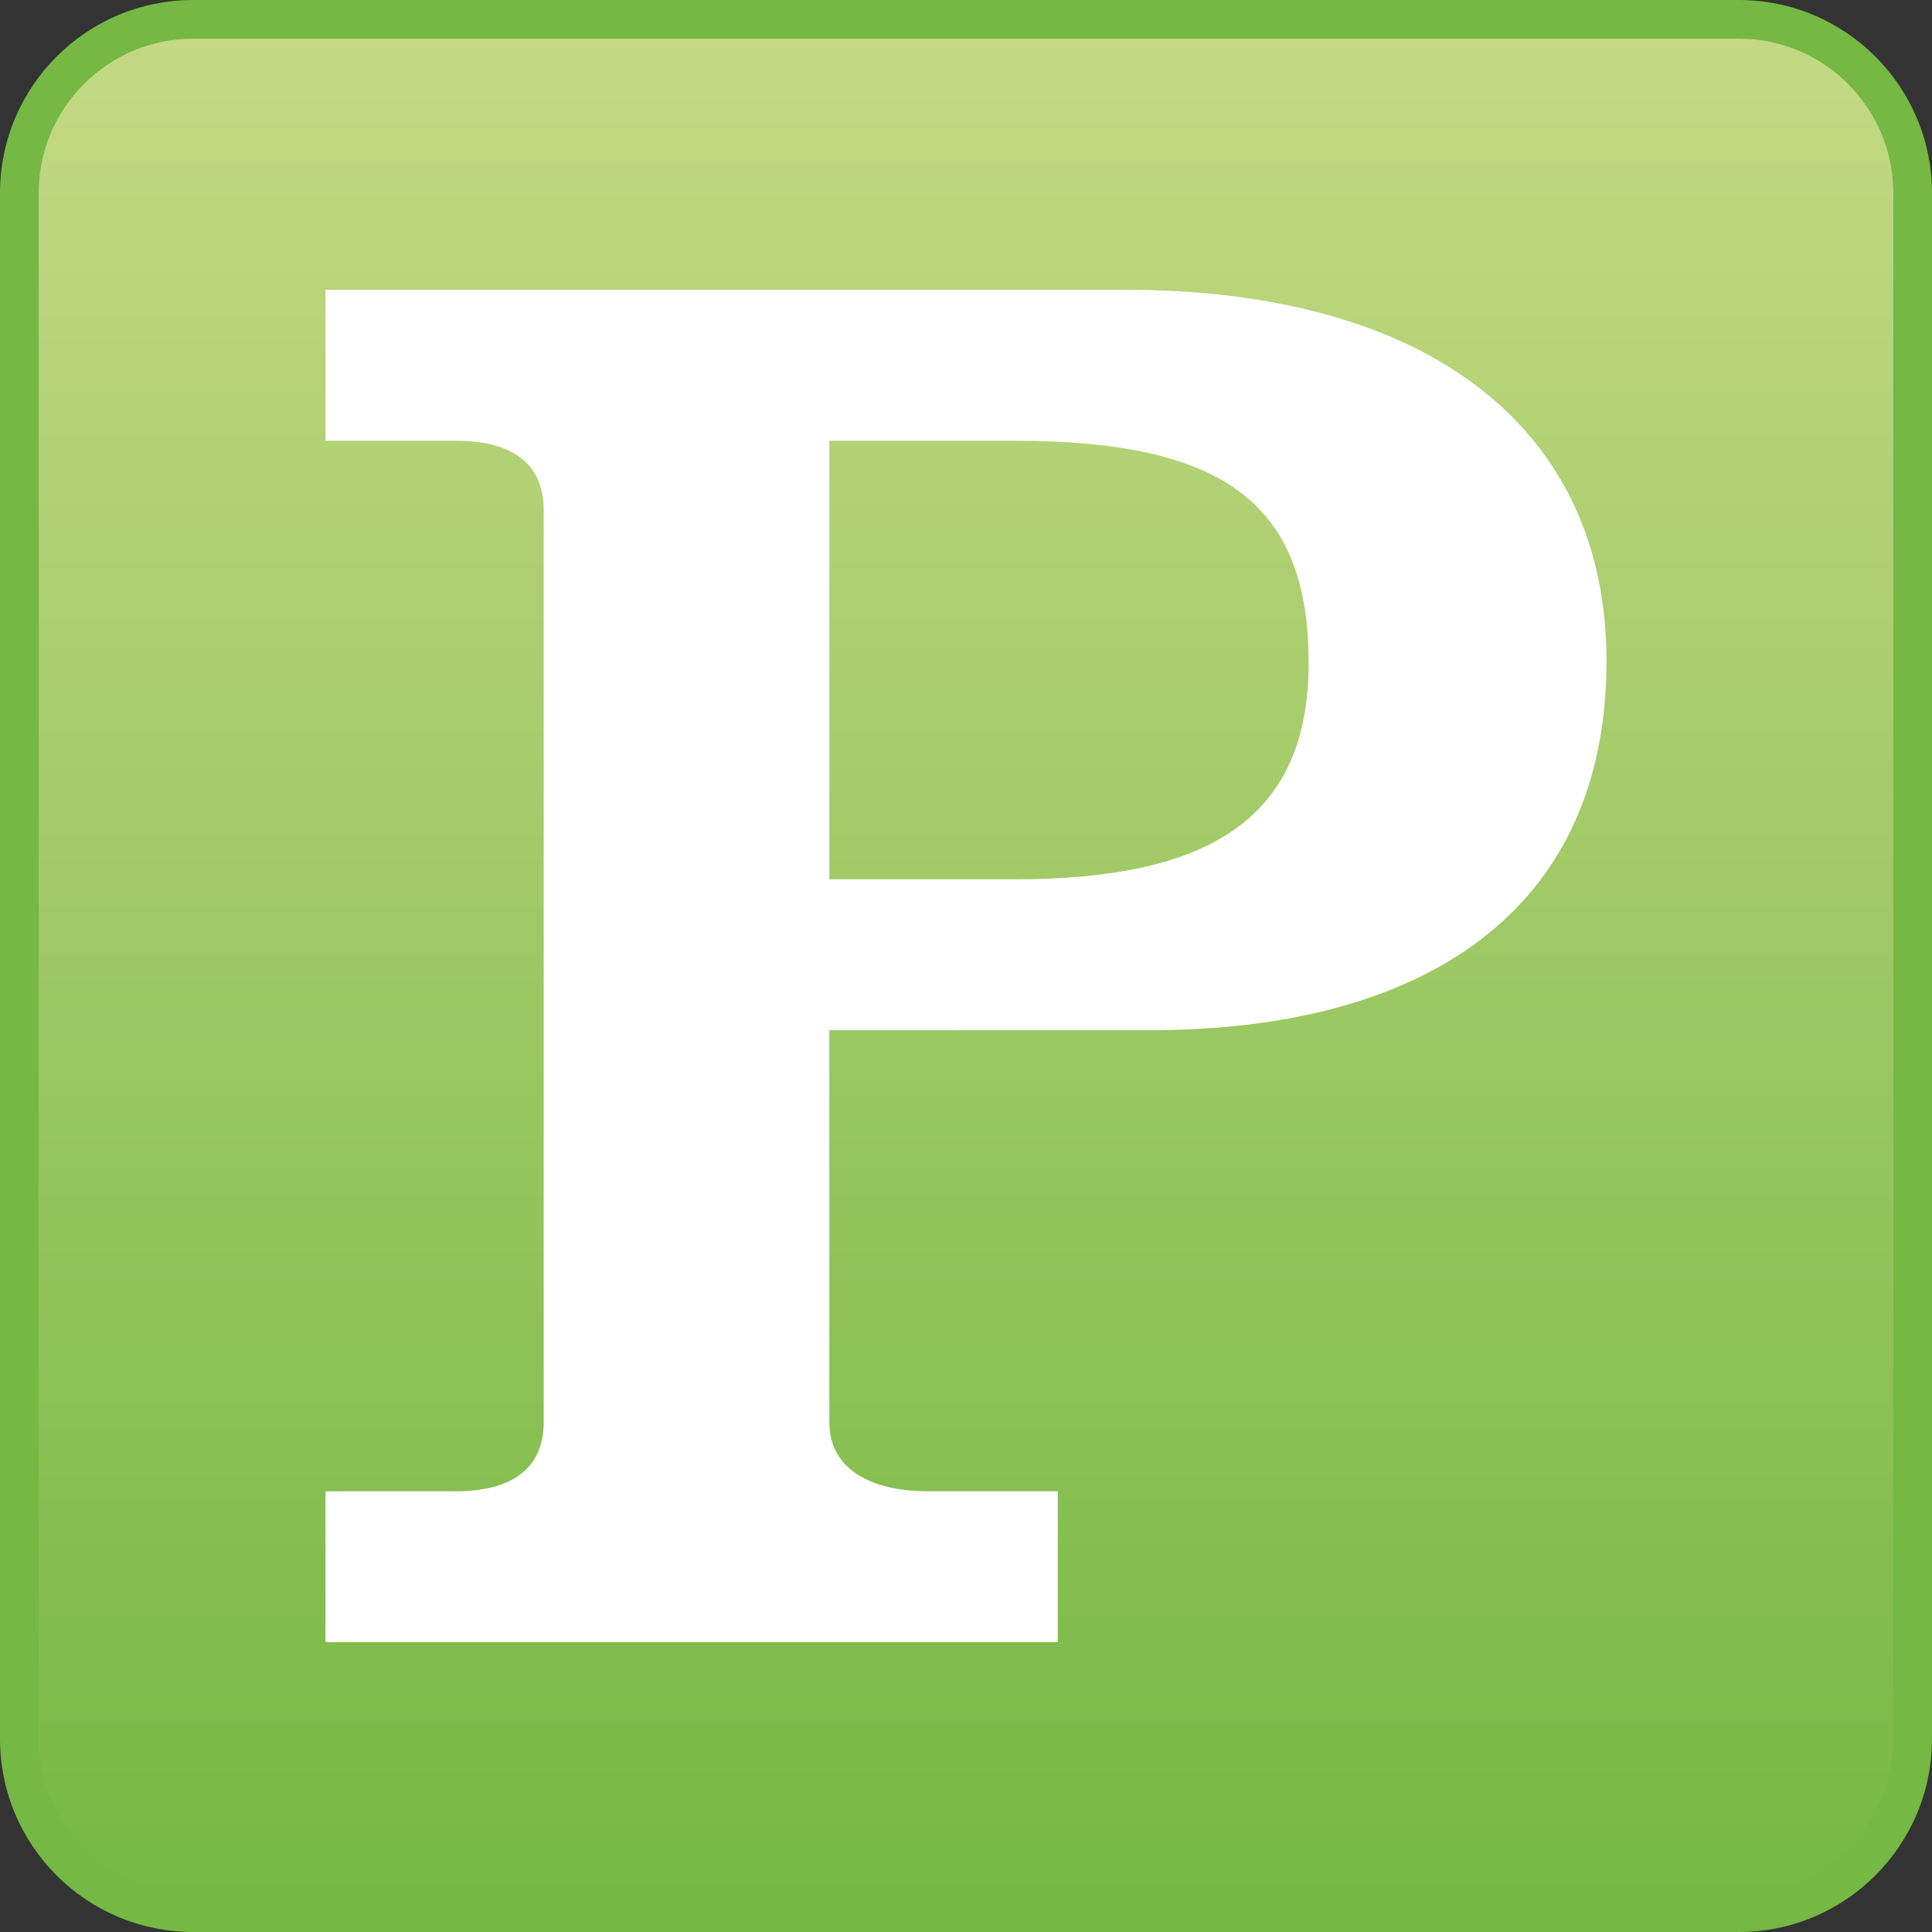
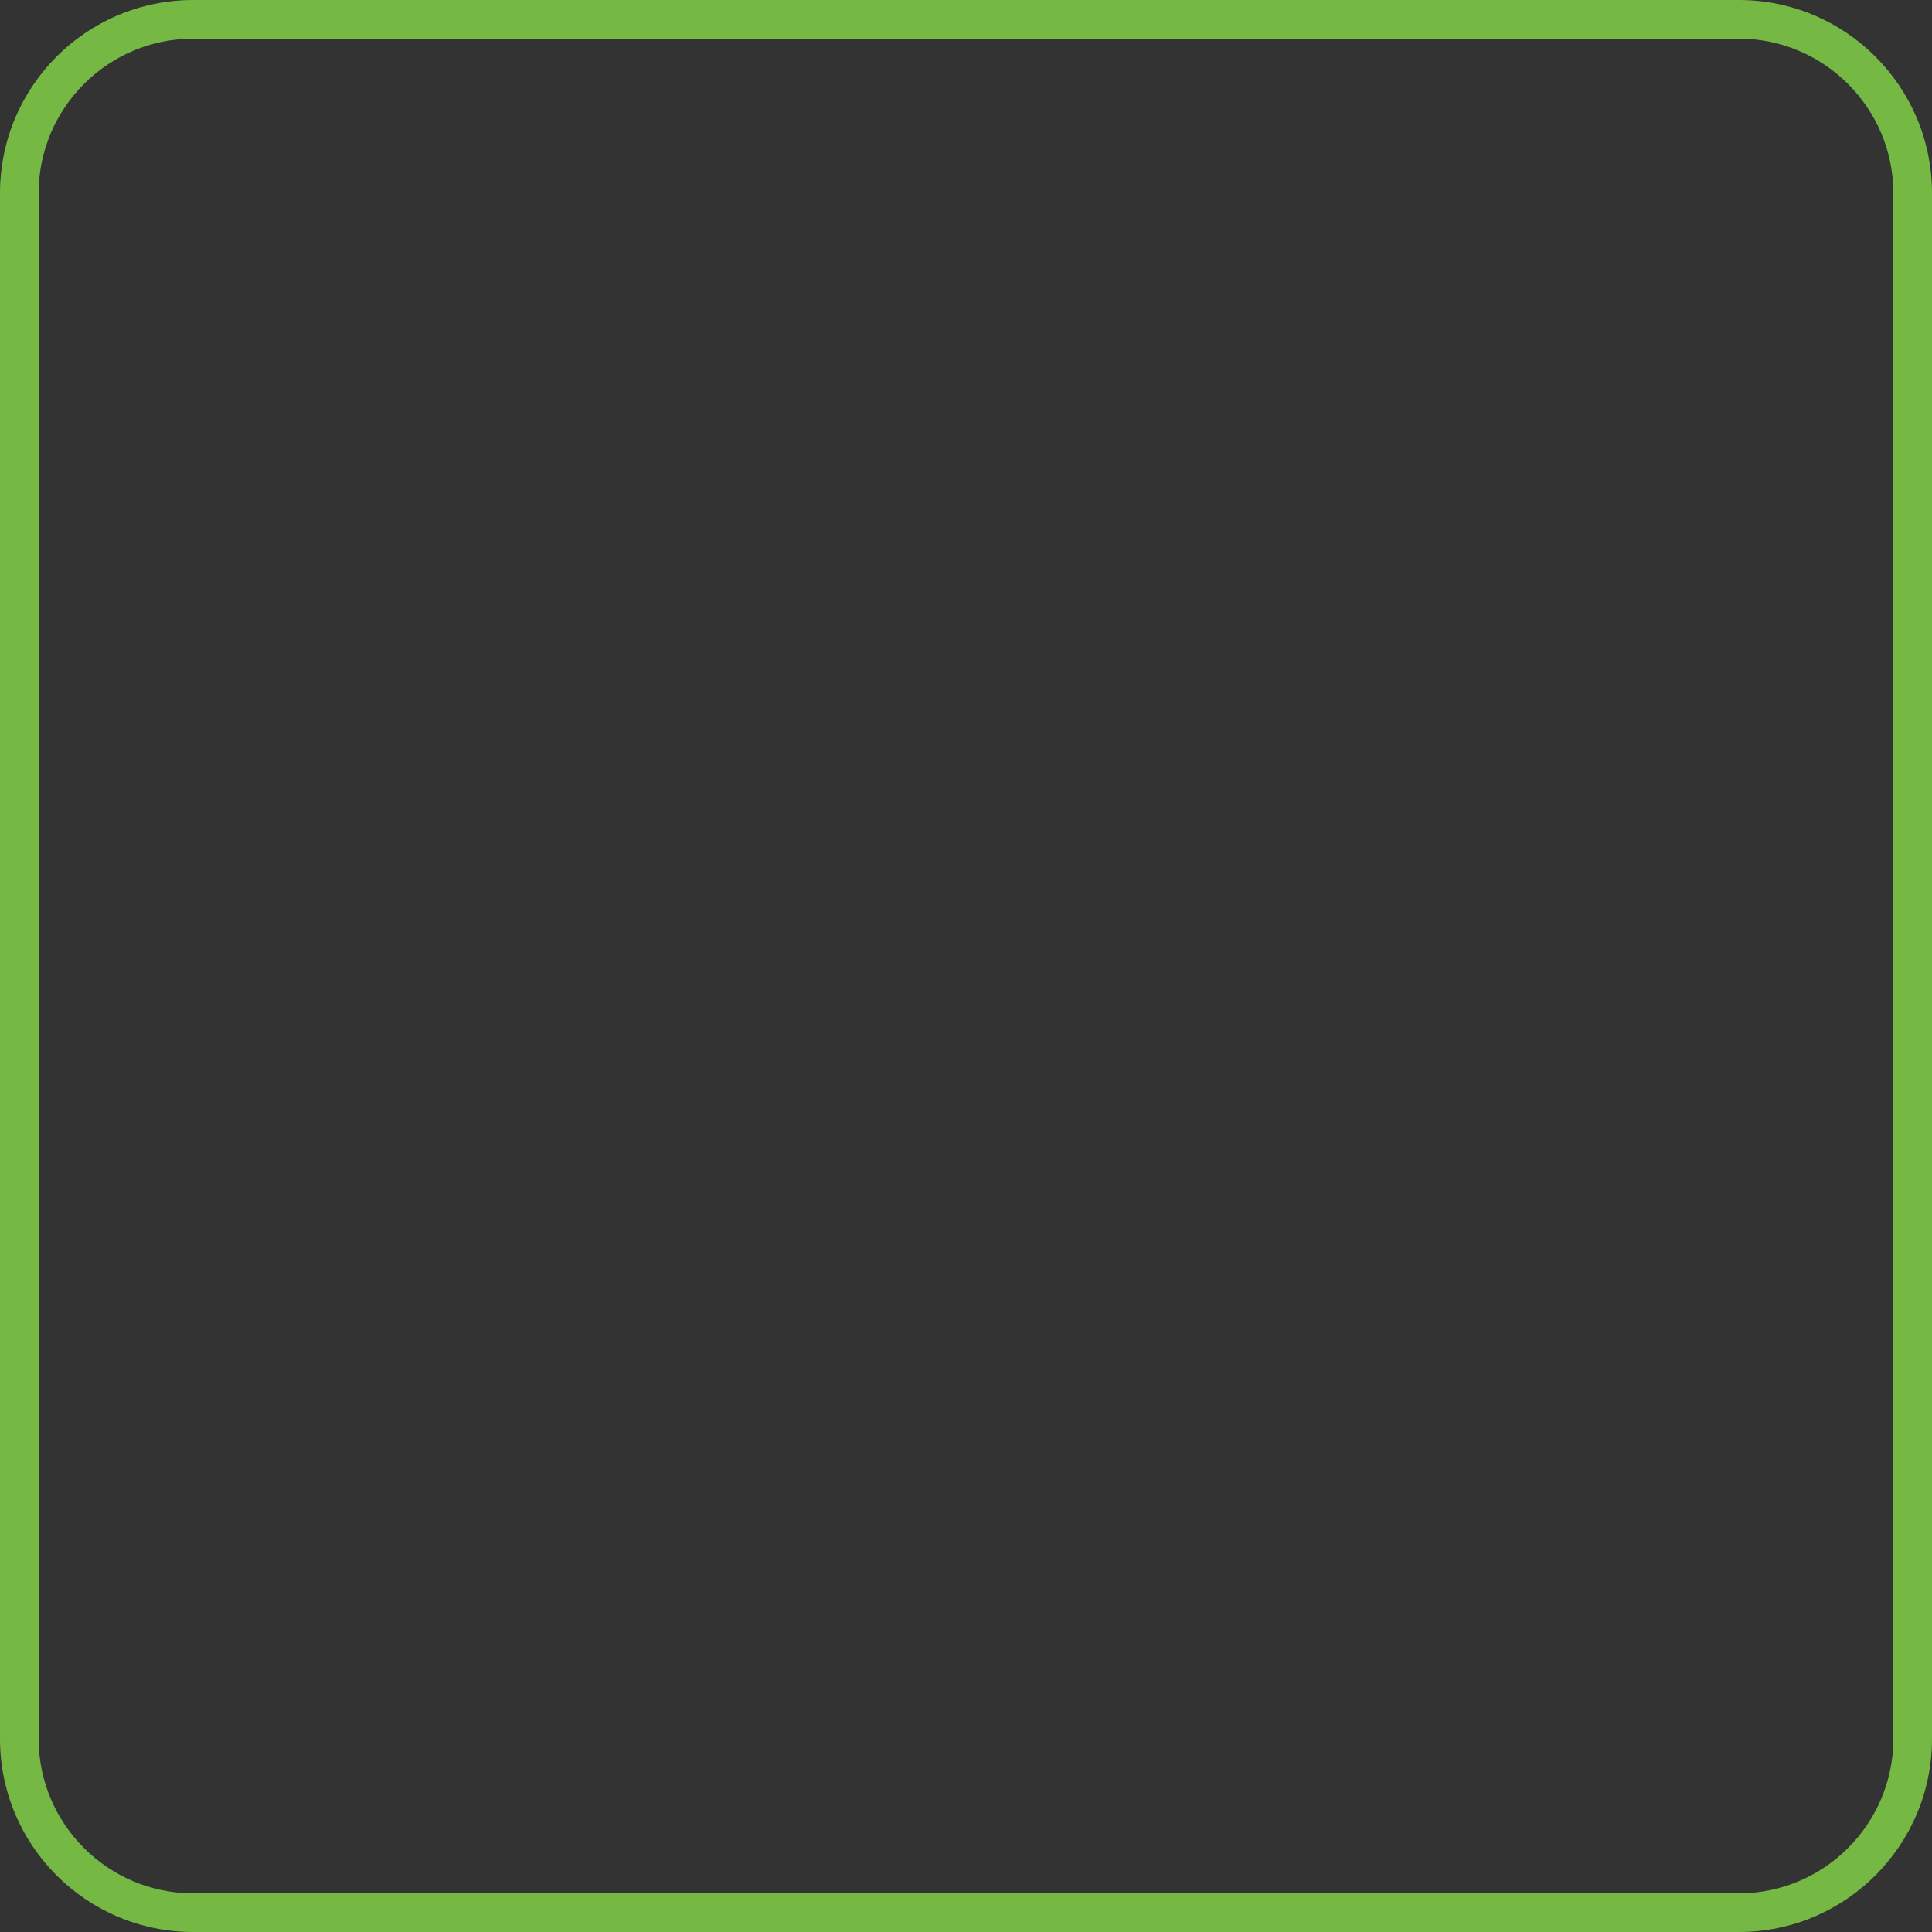
<svg xmlns="http://www.w3.org/2000/svg" version="1.1" id="Layer_1" x="0px" y="0px" width="100px" height="100px" viewBox="0 0 100 100" enable-background="new 0 0 100 100" xml:space="preserve">
  <rect x="0" y="0" width="100" height="100" fill="#333333" stroke="none" />
  <g>
    <linearGradient id="SVGID_1_" gradientUnits="userSpaceOnUse" x1="1287.5" y1="-1753" x2="1287.5" y2="-1851.001" gradientTransform="matrix(1 0 0 -1 -1237.5 -1752)">
      <stop offset="0" style="stop-color:#C5D984" />
      <stop offset="1" style="stop-color:#75B843" />
    </linearGradient>
-     <path fill="url(#SVGID_1_)" d="M10,99c-4.962,0-9-4.037-9-9V10c0-4.962,4.038-9,9-9h80c4.963,0,9,4.038,9,9v80c0,4.963-4.037,9-9,9   H10z" />
    <path fill="#75B843" d="M90,2c4.411,0,8,3.589,8,8v80c0,4.411-3.589,8-8,8H10c-4.411,0-8-3.589-8-8V10c0-4.411,3.589-8,8-8H90    M90,0H10C4.477,0,0,4.478,0,10v80c0,5.523,4.477,10,10,10h80c5.521,0,10-4.477,10-10V10C100,4.478,95.521,0,90,0L90,0z" />
  </g>
  <g>
-     <path fill="#FFFFFF" d="M16.848,85v-7.812h6.757c2.427,0,4.538-0.847,4.538-3.592V26.399c0-2.745-2.111-3.587-4.538-3.587h-6.757   V15h41.387c15.838,0,24.918,7.282,24.918,19.211c0,12.99-9.502,19.113-23.65,19.113H42.926v20.271c0,2.745,2.64,3.592,5.068,3.592   h6.757V85H16.848z M42.926,45.512h9.606c9.927,0,15.203-3.062,15.203-11.191c0-8.129-4.221-11.508-15.203-11.508h-9.606V45.512z" />
-   </g>
+     </g>
</svg>